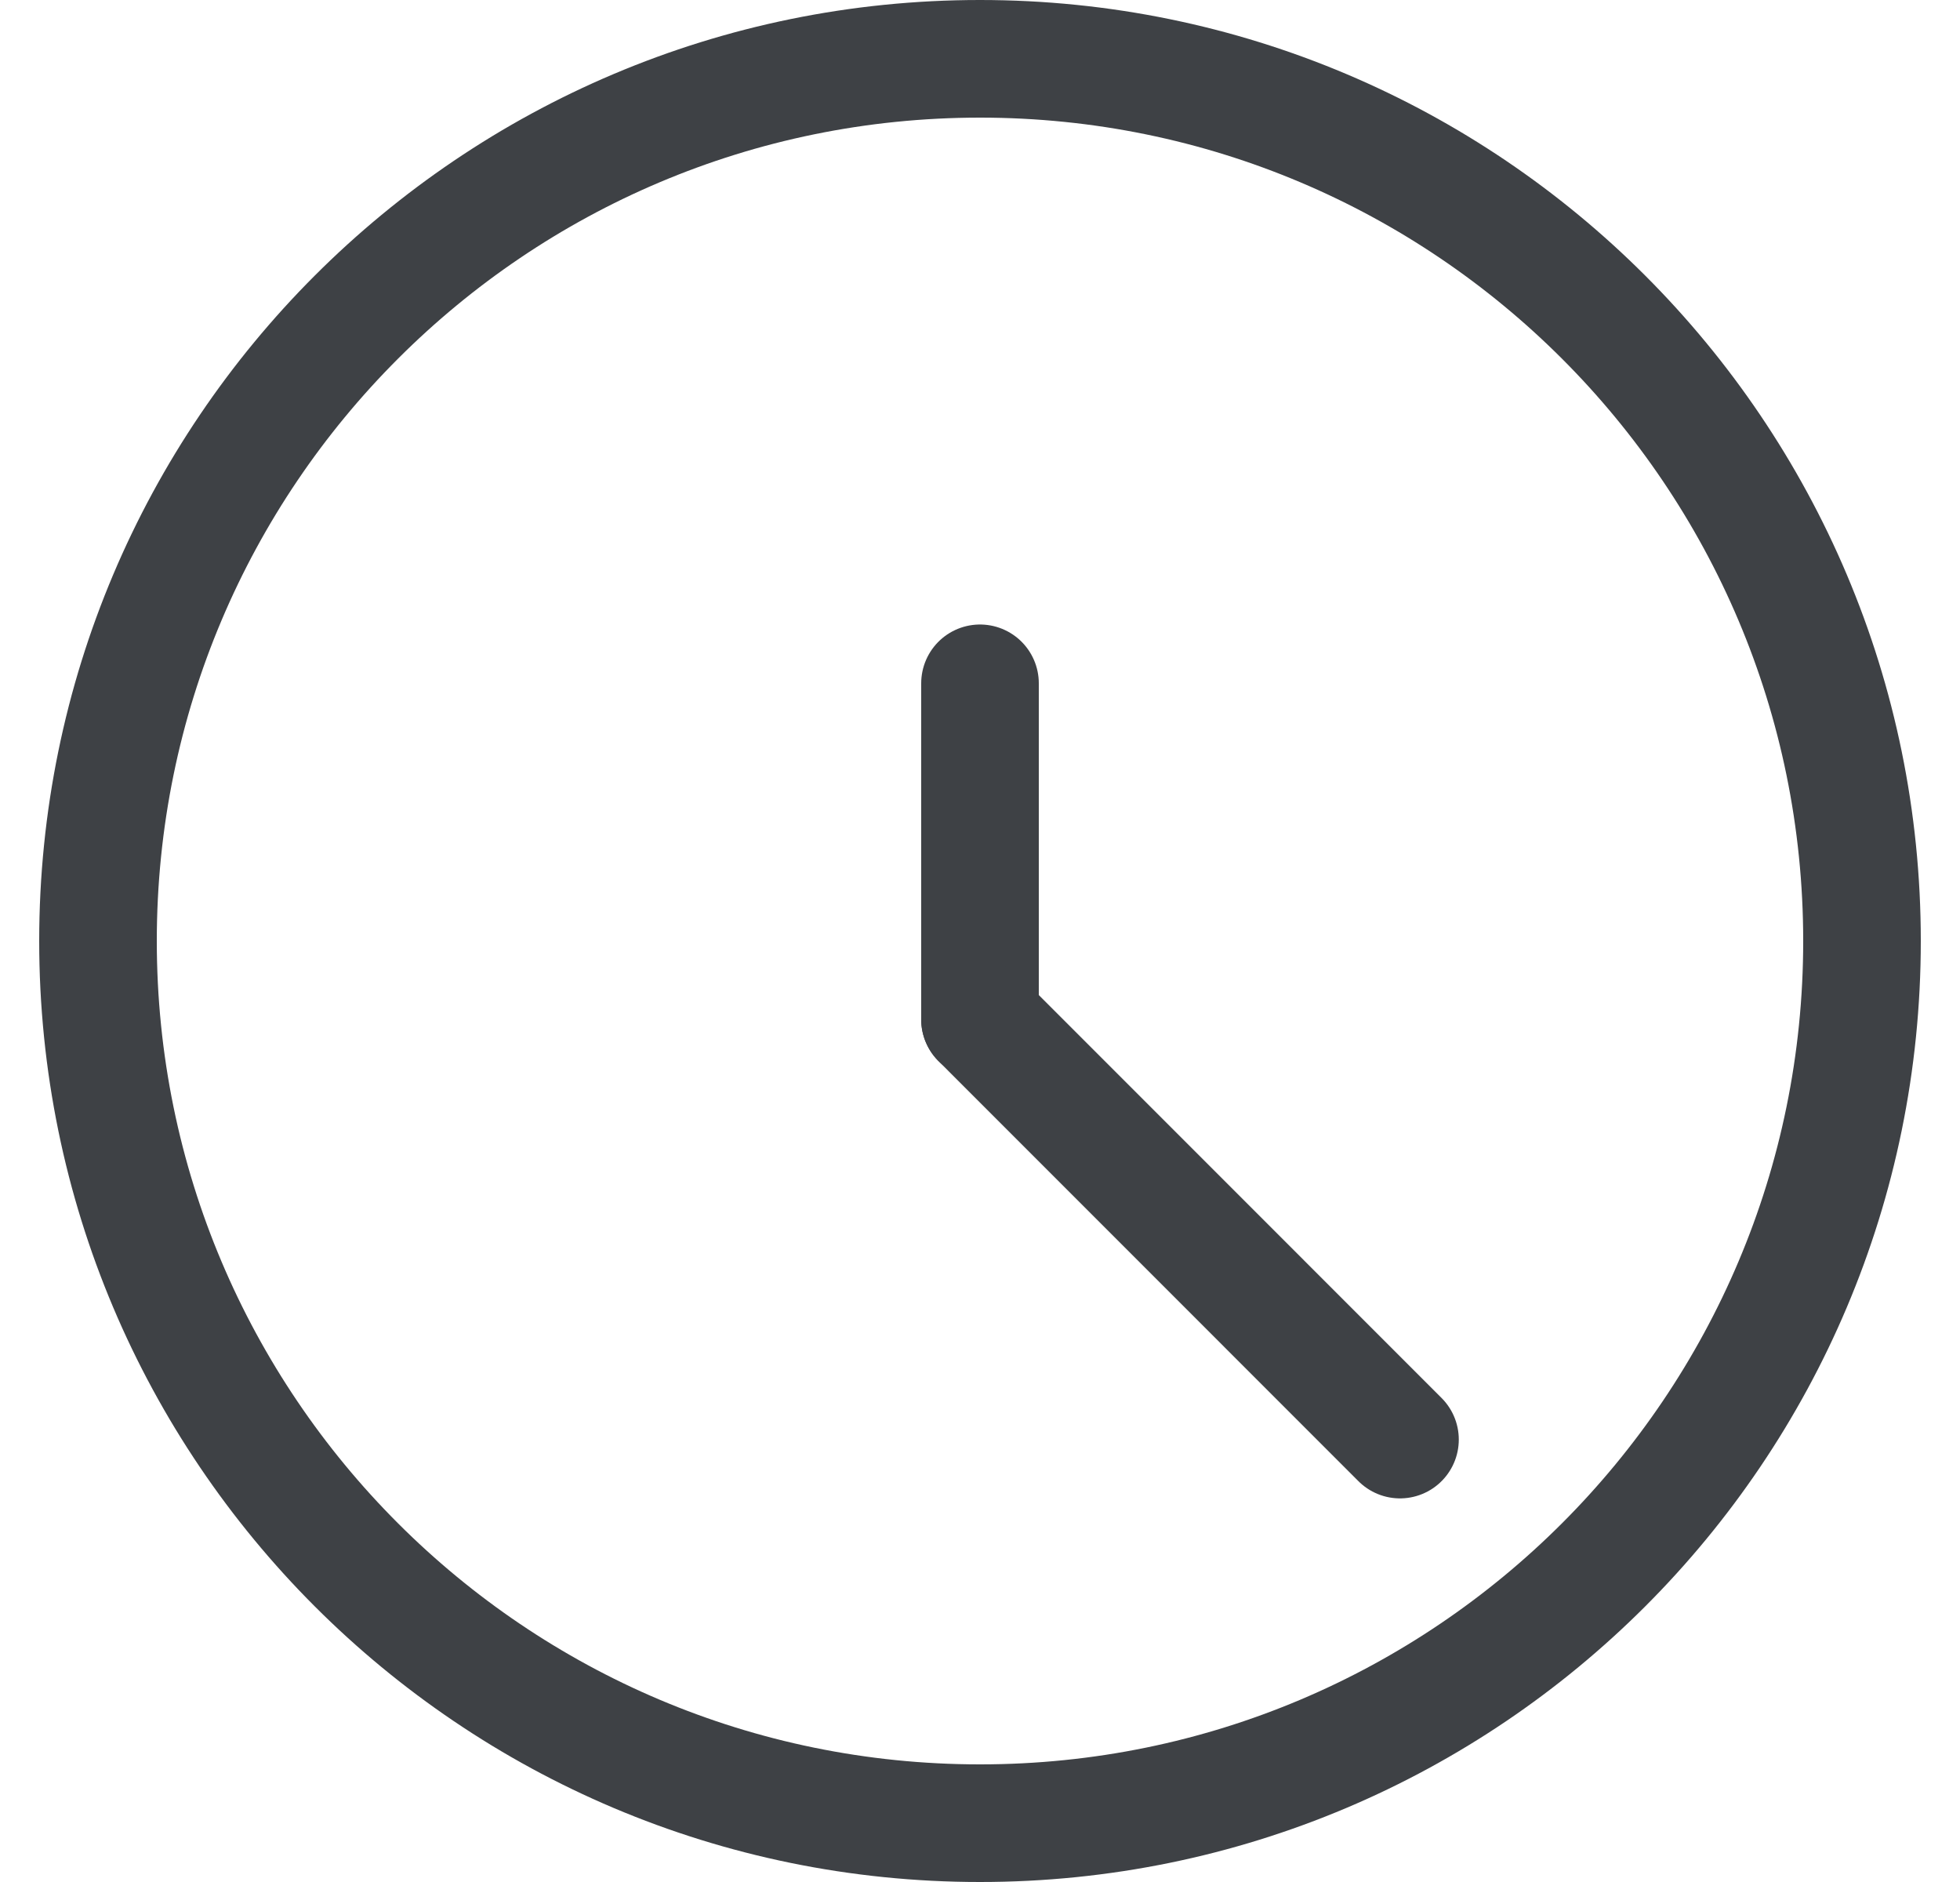
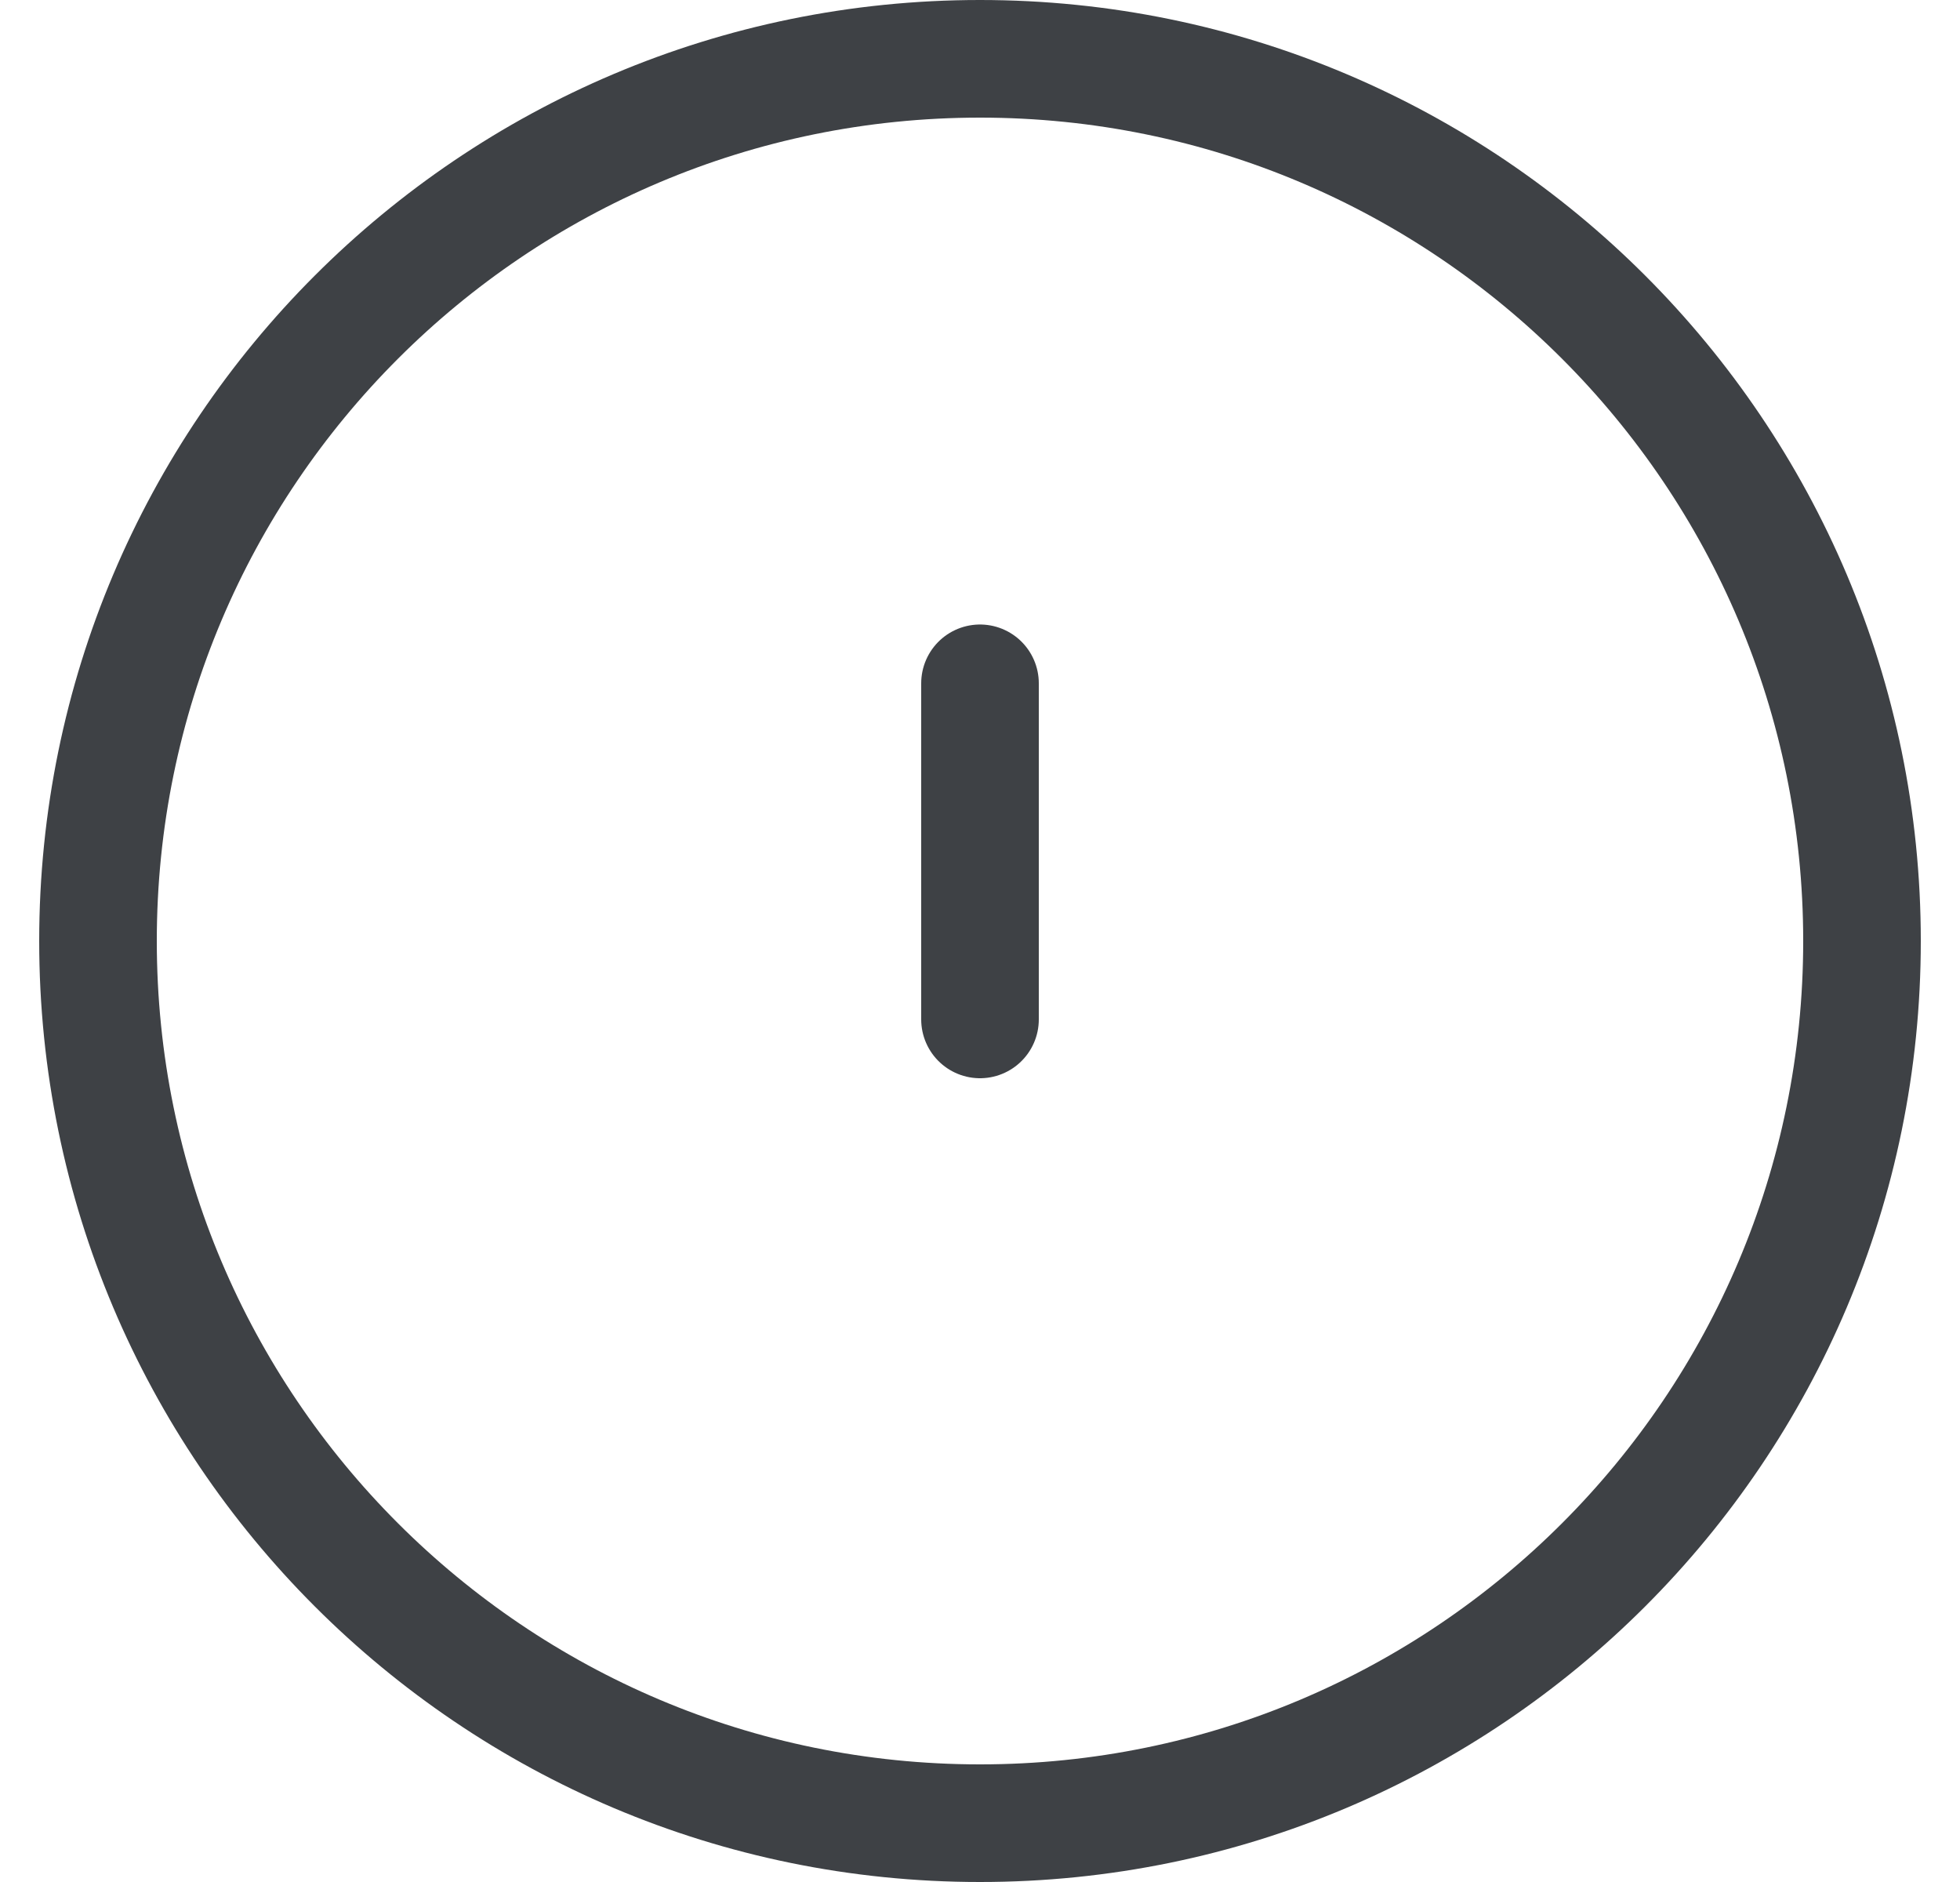
<svg xmlns="http://www.w3.org/2000/svg" width="25" height="24" viewBox="0 0 25 24" fill="none">
  <path d="M12.5 23.25C6.287 23.25 1.25 18.213 1.25 12C1.25 5.787 6.287 0.75 12.5 0.75C18.713 0.75 23.75 5.787 23.75 12C23.75 18.213 18.713 23.25 12.5 23.25Z" stroke="#3E4145" stroke-width="1.5" stroke-linecap="round" stroke-linejoin="round" />
  <path d="M12.5 13V8.714" stroke="#3E4145" stroke-width="1.5" stroke-linecap="round" stroke-linejoin="round" />
-   <path d="M12.5 13L17.857 18.358" stroke="#3E4145" stroke-width="1.5" stroke-linecap="round" stroke-linejoin="round" />
</svg>